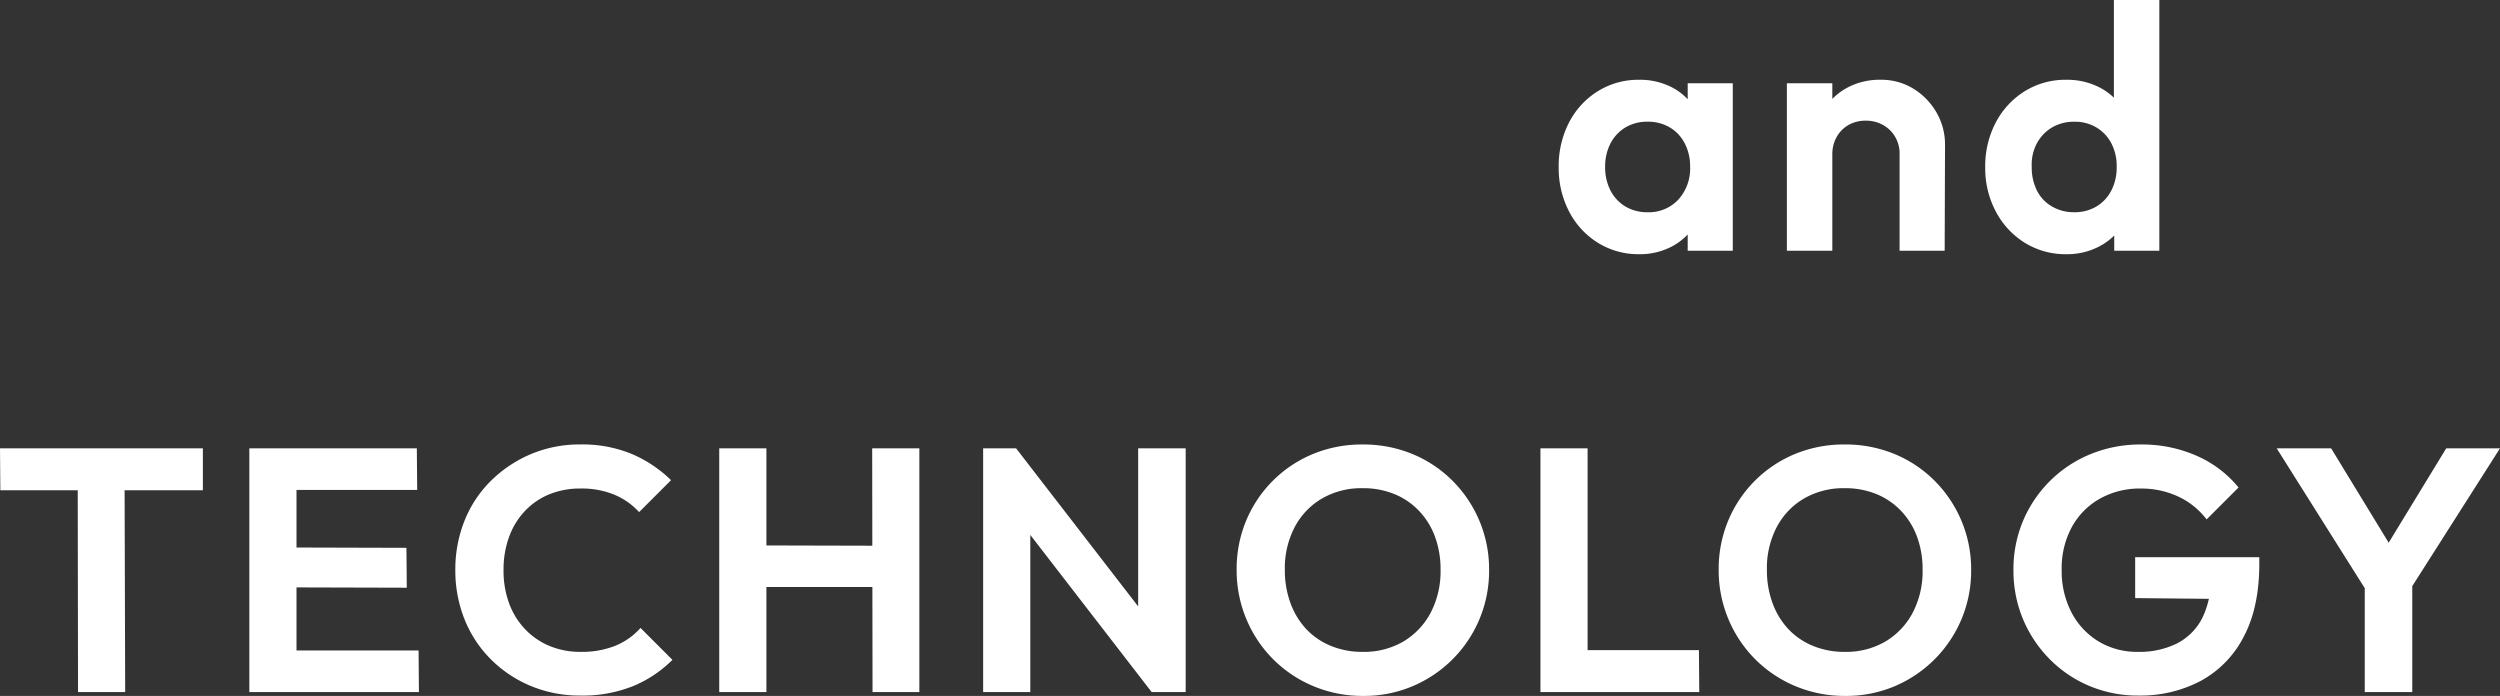
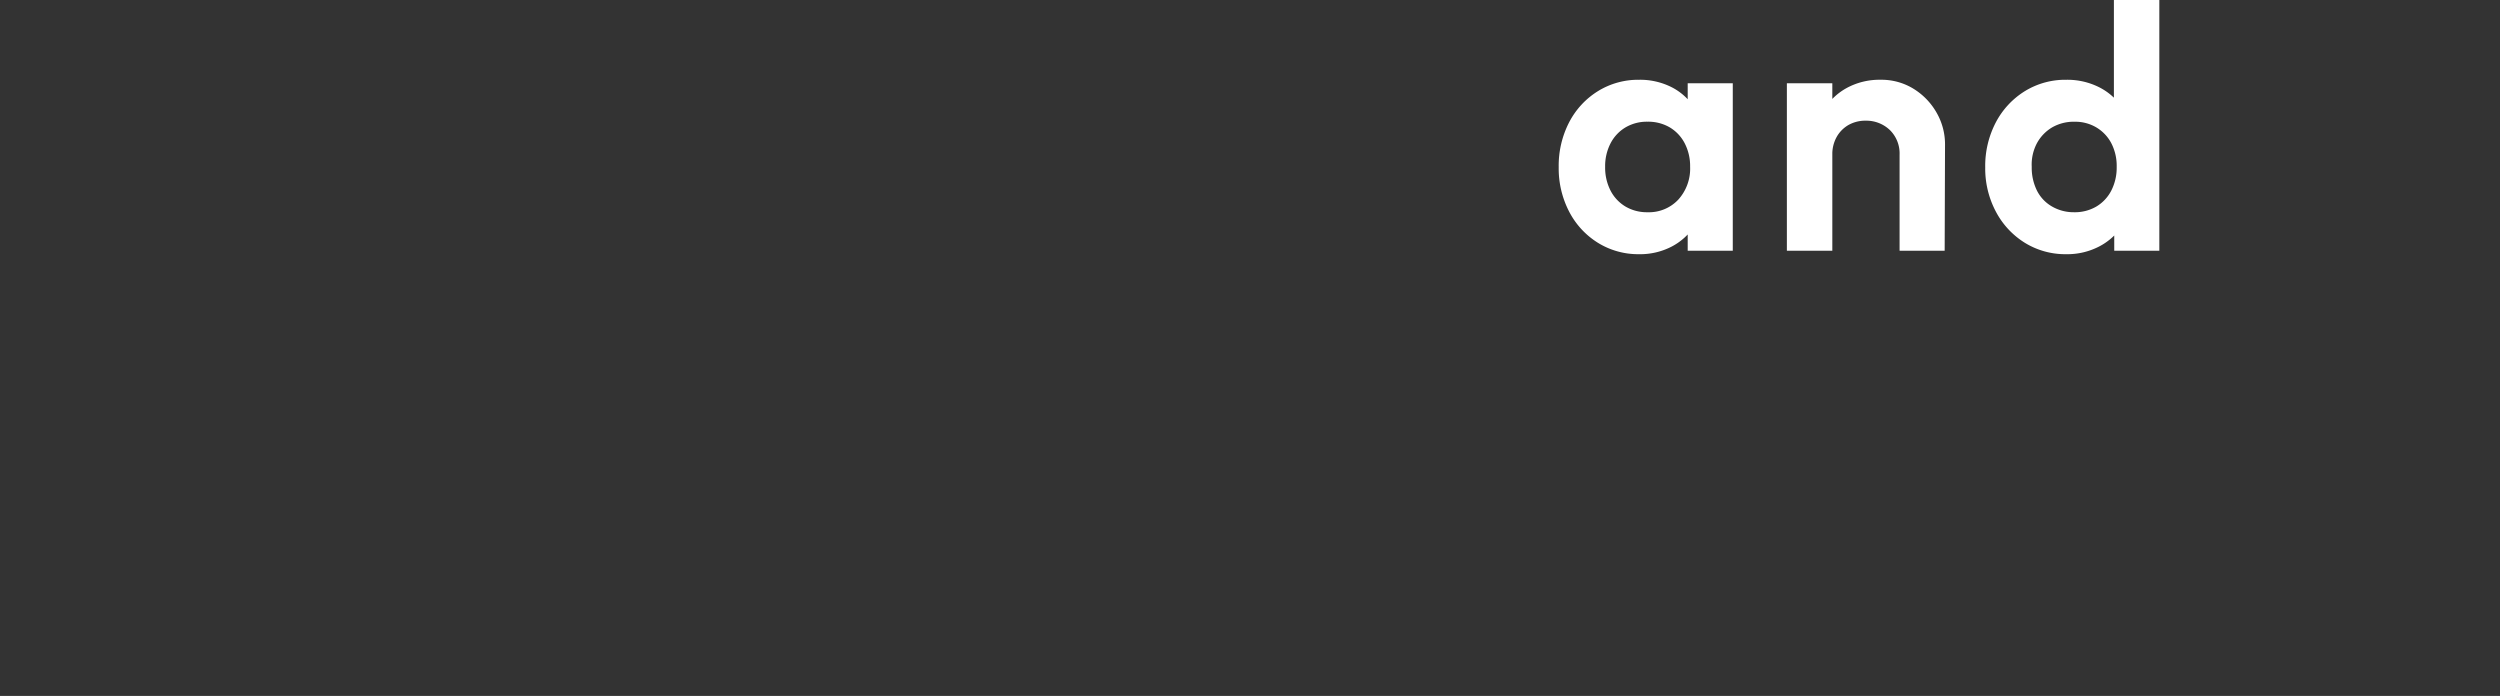
<svg xmlns="http://www.w3.org/2000/svg" width="634.392" height="176.592" viewBox="0 0 634.392 176.592">
  <rect x="0" y="0" width="634.392" height="176.592" fill="#333333" stroke="none" />
  <g id="copy" transform="translate(-61.936 -391.376)" fill="#fff">
-     <path id="パス_4861" d="M21.736 0l-.088-60.544 11.88.088L33.7 0zM2.024-51.216l-.088-10.648h51.48v10.648zM65.208 0v-61.864h11.968V0zm8.712 0l.088-10.56h34.144L108.24 0zm0-26.576l.088-10.12 31.064.088.088 10.12zm0-24.728l.088-10.56h33.7L107.8-51.3zM149.248.88a32.39 32.39 0 01-12.584-2.42A31.18 31.18 0 01126.5-8.316a30.049 30.049 0 01-6.688-10.164 33.223 33.223 0 01-2.332-12.5 33.222 33.222 0 012.332-12.5A29.585 29.585 0 01126.5-53.6a32.271 32.271 0 0110.12-6.776 31.794 31.794 0 0112.628-2.464 32.749 32.749 0 0113.024 2.42 32.3 32.3 0 019.944 6.644l-8.1 8.1a17.731 17.731 0 00-6.248-4.4 21.754 21.754 0 00-8.624-1.584 20.689 20.689 0 00-7.876 1.452 17.683 17.683 0 00-6.2 4.224 18.9 18.9 0 00-4.048 6.6 24.176 24.176 0 00-1.408 8.4 24.075 24.075 0 001.408 8.448 18.982 18.982 0 004.048 6.556 18.2 18.2 0 006.2 4.268 20.153 20.153 0 007.876 1.5 22.829 22.829 0 008.932-1.584 17.144 17.144 0 006.292-4.488l8.1 8.1A30.687 30.687 0 01162.536-1.5 34.44 34.44 0 01149.248.88zm35.2-.88v-61.864h11.968V0zm38.9 0l-.088-61.864h11.968V0zm-31.42-26.664l.088-10.56 34.672.088-.088 10.472zM251.416 0v-61.864h8.36l3.608 11.964V0zm42.768 0l-36.7-47.52 2.288-14.344 36.7 47.52zm0 0l-3.432-11.616v-50.248h12.056V0zm53.68.968A32.207 32.207 0 01335.236-1.5a31.642 31.642 0 01-10.208-6.82 31.642 31.642 0 01-6.82-10.208 31.981 31.981 0 01-2.464-12.54 31.837 31.837 0 012.42-12.452 31.3 31.3 0 016.776-10.12 31.179 31.179 0 0110.16-6.772 32.39 32.39 0 0112.584-2.42 32.622 32.622 0 0112.672 2.42 31.18 31.18 0 0110.164 6.776 31.77 31.77 0 016.82 10.164 31.661 31.661 0 012.464 12.5 31.661 31.661 0 01-2.464 12.5 31.77 31.77 0 01-6.82 10.164A31.9 31.9 0 01360.4-1.5 31.567 31.567 0 01347.864.968zm-.176-11.176a19.8 19.8 0 0010.384-2.64 18.619 18.619 0 006.908-7.3 22.7 22.7 0 002.508-10.912 23.808 23.808 0 00-1.408-8.36 18.981 18.981 0 00-4.048-6.556 18.1 18.1 0 00-6.248-4.268 20.957 20.957 0 00-8.1-1.5 19.949 19.949 0 00-10.252 2.6 18.213 18.213 0 00-6.952 7.26 22.508 22.508 0 00-2.508 10.824 24.137 24.137 0 001.452 8.536 19.237 19.237 0 004.048 6.6 17.841 17.841 0 006.248 4.224 20.809 20.809 0 007.968 1.492zM392.832 0v-61.864H404.8V0zm8.712 0l.088-10.648h31.416L433.136 0zm68.64.968A32.207 32.207 0 01457.556-1.5a31.642 31.642 0 01-10.208-6.82 31.642 31.642 0 01-6.82-10.208 31.981 31.981 0 01-2.464-12.54 31.837 31.837 0 012.42-12.452 31.3 31.3 0 016.776-10.12 31.179 31.179 0 0110.164-6.776 32.39 32.39 0 0112.584-2.42 32.622 32.622 0 0112.672 2.42 31.179 31.179 0 0110.164 6.776 31.77 31.77 0 016.82 10.164 31.661 31.661 0 012.464 12.5 31.661 31.661 0 01-2.464 12.5 31.77 31.77 0 01-6.82 10.164 31.9 31.9 0 01-10.12 6.82 31.567 31.567 0 01-12.54 2.46zm-.176-11.176a19.8 19.8 0 0010.384-2.64 18.619 18.619 0 006.908-7.3 22.7 22.7 0 002.508-10.912 23.809 23.809 0 00-1.408-8.36 18.981 18.981 0 00-4.048-6.556 18.1 18.1 0 00-6.248-4.268 20.957 20.957 0 00-8.1-1.5 19.948 19.948 0 00-10.252 2.6 18.213 18.213 0 00-6.952 7.26 22.508 22.508 0 00-2.5 10.82 24.137 24.137 0 001.452 8.536 19.236 19.236 0 004.048 6.6 17.841 17.841 0 006.248 4.224 20.809 20.809 0 007.96 1.496zM544.544.88a31.611 31.611 0 01-12.364-2.42 30.961 30.961 0 01-10.12-6.82 31.811 31.811 0 01-6.776-10.164 31.837 31.837 0 01-2.42-12.452 31.568 31.568 0 012.464-12.54 31.549 31.549 0 016.864-10.12 31.44 31.44 0 0110.3-6.776 33.278 33.278 0 0112.76-2.42 34.227 34.227 0 0114.08 2.86 28.353 28.353 0 0110.648 8.052l-8.1 8.1a19.317 19.317 0 00-7.216-5.808 22.087 22.087 0 00-9.5-2.024 20.605 20.605 0 00-10.428 2.6 18.414 18.414 0 00-7.084 7.216 21.939 21.939 0 00-2.552 10.78 22.768 22.768 0 002.5 10.856 18.646 18.646 0 006.864 7.348 18.886 18.886 0 009.988 2.64 21.271 21.271 0 009.944-2.156 14.686 14.686 0 006.336-6.336 21.8 21.8 0 002.2-10.252l7.832 5.368-27.016-.264v-10.38h31.5v1.672q0 11.088-3.96 18.524a26.484 26.484 0 01-10.86 11.176A32.836 32.836 0 01544.544.88zm59.048-24.728l-23.936-38.016h13.816l18.568 30.448h-7.92l18.568-30.448h13.64l-24.2 38.016zM602.008 0v-30.272h12.056V0z" transform="translate(60 567)" />
    <path id="パス_4860" d="M22.88.88a19.406 19.406 0 01-10.472-2.9 20.242 20.242 0 01-7.3-7.92 23.811 23.811 0 01-2.64-11.264A24 24 0 015.1-32.56a20.242 20.242 0 017.3-7.92 19.407 19.407 0 0110.472-2.9 17.7 17.7 0 018.184 1.848 14.821 14.821 0 015.764 5.148 14.459 14.459 0 012.332 7.436v15.308a14.357 14.357 0 01-2.332 7.48 15.294 15.294 0 01-5.764 5.148A17.356 17.356 0 0122.88.88zm2.112-10.648a10.206 10.206 0 007.832-3.212 11.713 11.713 0 002.992-8.32 12.58 12.58 0 00-1.364-5.94 10.081 10.081 0 00-3.784-4.048 10.821 10.821 0 00-5.676-1.452 10.649 10.649 0 00-5.592 1.456 10.081 10.081 0 00-3.784 4.048 12.58 12.58 0 00-1.364 5.94 12.776 12.776 0 001.364 6.028A10.081 10.081 0 0019.4-11.22a10.649 10.649 0 005.592 1.452zM35.2 0v-11.44l1.848-10.384L35.2-32.032V-42.5h11.44V0zm53.768 0v-24.376a8.334 8.334 0 00-2.376-6.16A8.635 8.635 0 0080.432-33a8.685 8.685 0 00-4.444 1.1A8.037 8.037 0 0073-28.864a8.927 8.927 0 00-1.1 4.488l-4.488-2.288a17.225 17.225 0 012.156-8.756 15.388 15.388 0 015.94-5.852 17.392 17.392 0 018.624-2.112 15.494 15.494 0 018.448 2.332 16.932 16.932 0 015.808 6.072 16.109 16.109 0 012.112 8.052L100.408 0zm-28.6 0v-42.5H71.9V0zM131.3.88a19.565 19.565 0 01-10.56-2.9 20.567 20.567 0 01-7.348-7.92 23.309 23.309 0 01-2.692-11.18 23.868 23.868 0 012.684-11.44 20.567 20.567 0 017.348-7.92 19.565 19.565 0 0110.56-2.9 17.965 17.965 0 018.228 1.848 15.418 15.418 0 015.9 5.148 14.018 14.018 0 012.42 7.436v15.136a14.471 14.471 0 01-2.376 7.48 15.555 15.555 0 01-5.9 5.28A17.554 17.554 0 01131.3.88zm1.936-10.648a10.821 10.821 0 005.676-1.452 10.081 10.081 0 003.784-4.048 12.776 12.776 0 001.364-6.028 12.513 12.513 0 00-1.364-5.984 10.154 10.154 0 00-3.784-4 10.481 10.481 0 00-5.5-1.452 11 11 0 00-5.764 1.452 10.472 10.472 0 00-3.828 4 11.561 11.561 0 00-1.32 5.98 13.127 13.127 0 001.32 6.028 9.617 9.617 0 003.828 4.048 10.949 10.949 0 005.584 1.456zM154.88 0h-11.44v-11.44l1.848-10.384-1.936-10.208v-31.592h11.528z" transform="translate(455 455)" />
  </g>
</svg>